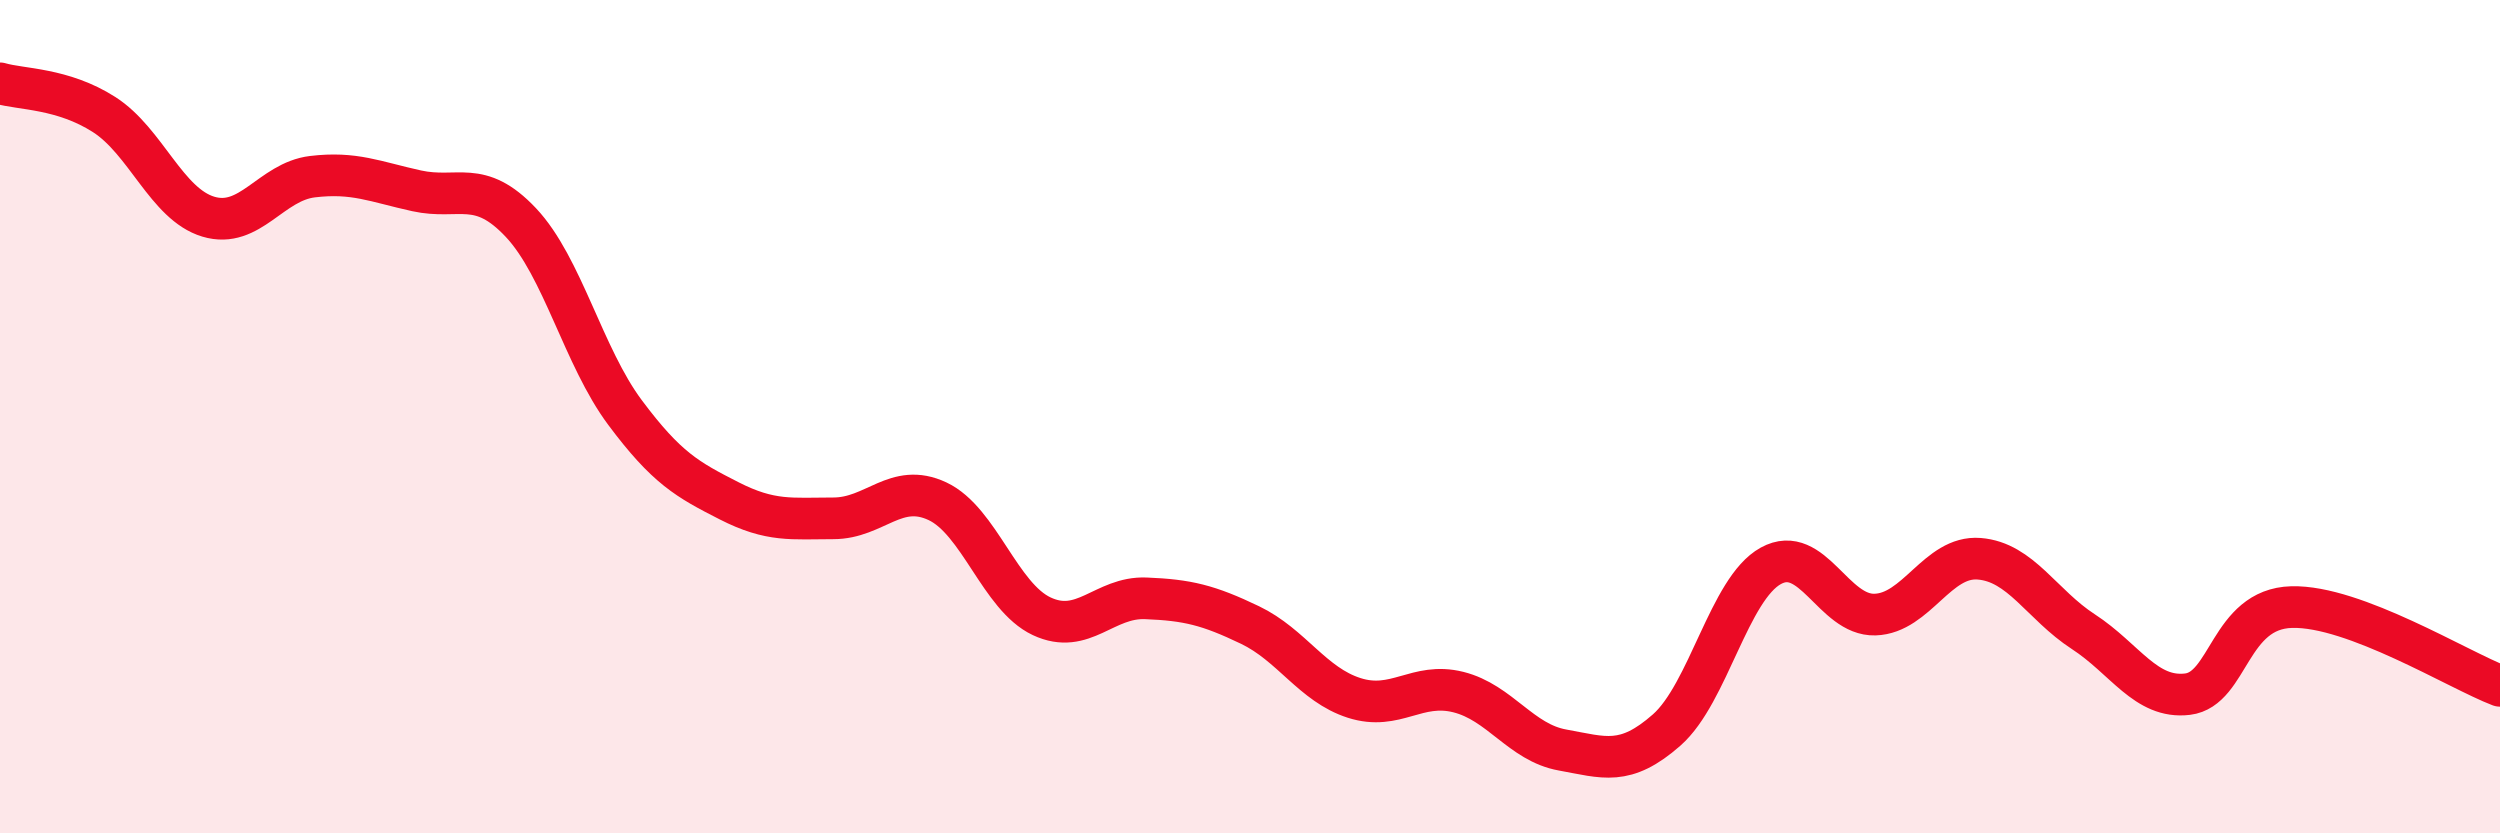
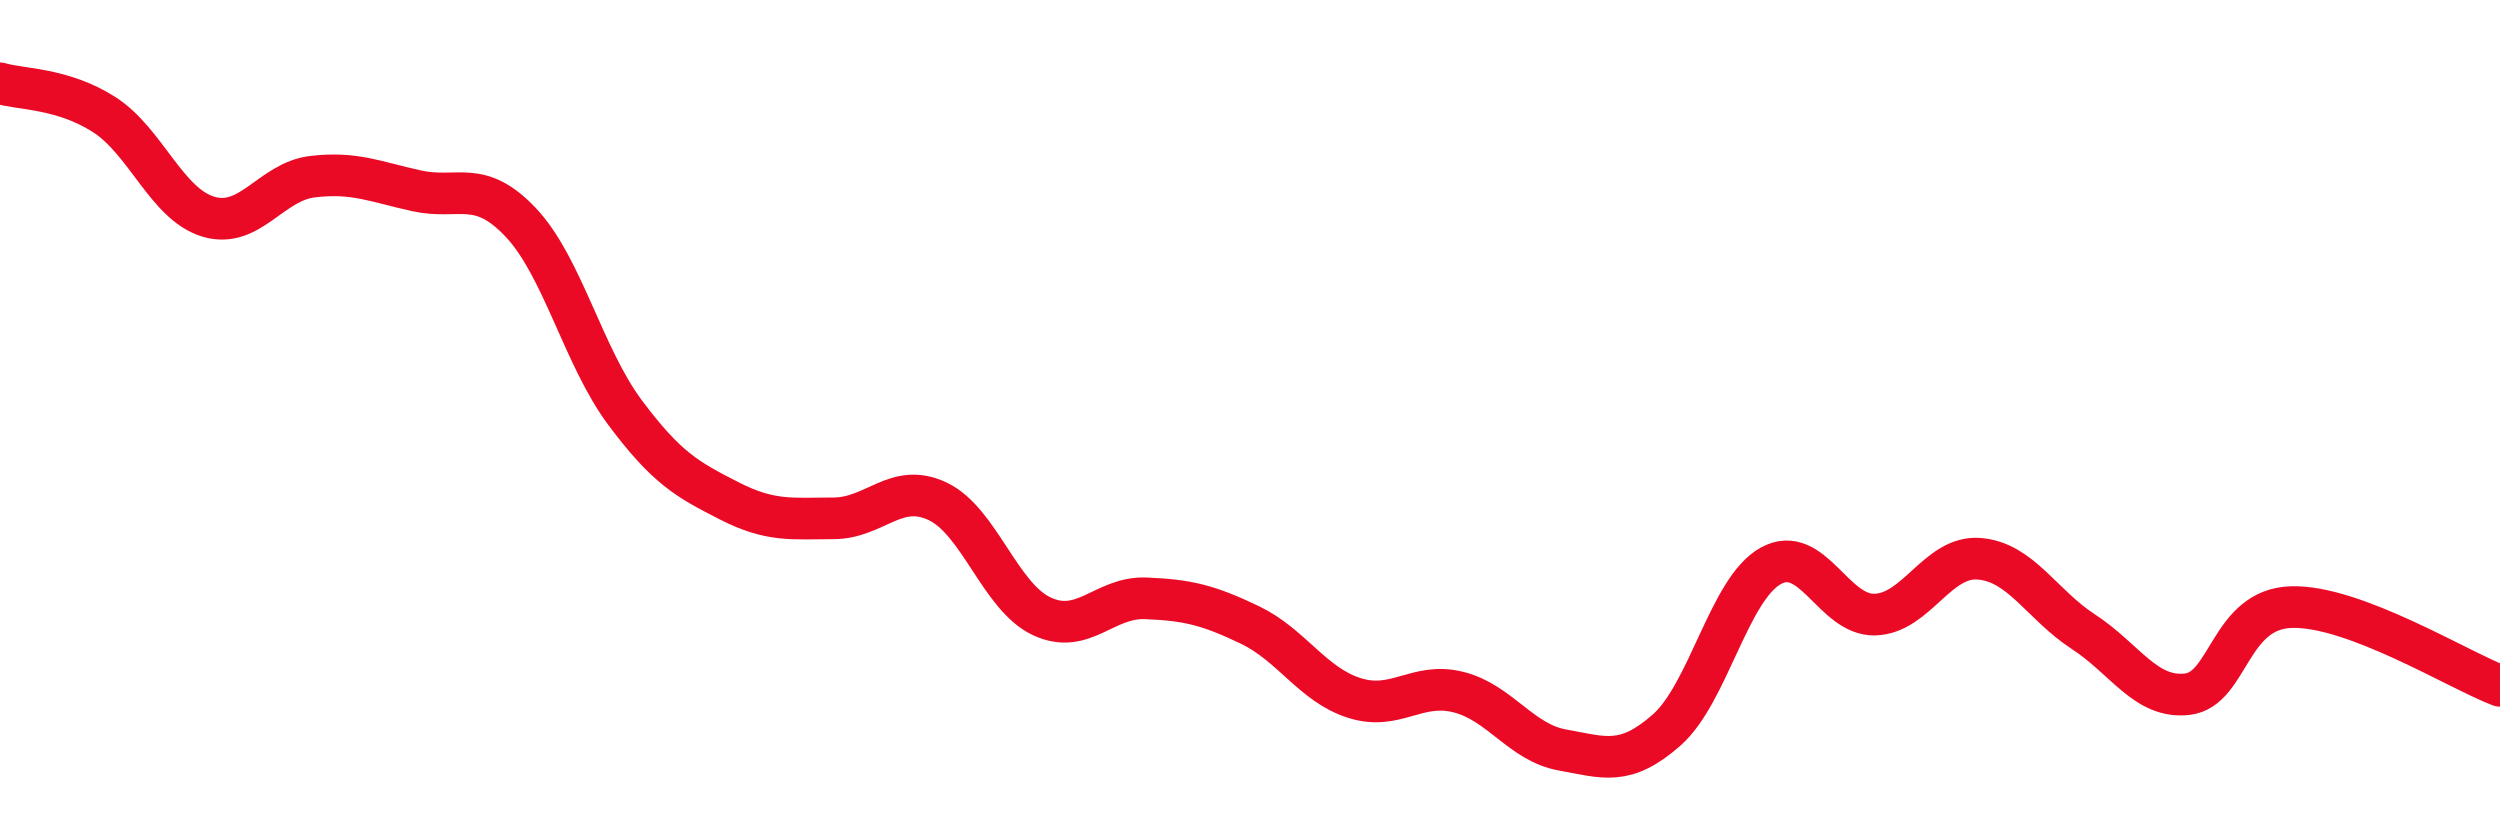
<svg xmlns="http://www.w3.org/2000/svg" width="60" height="20" viewBox="0 0 60 20">
-   <path d="M 0,2 C 0.5,2.15 1.5,2.11 2.5,2.75 C 3.5,3.39 4,4.9 5,5.2 C 6,5.5 6.5,4.36 7.5,4.24 C 8.5,4.12 9,4.36 10,4.58 C 11,4.8 11.5,4.28 12.5,5.34 C 13.5,6.4 14,8.56 15,9.9 C 16,11.24 16.5,11.51 17.5,12.02 C 18.5,12.53 19,12.44 20,12.44 C 21,12.44 21.5,11.56 22.5,12.03 C 23.5,12.5 24,14.32 25,14.79 C 26,15.26 26.5,14.32 27.5,14.36 C 28.5,14.4 29,14.52 30,15 C 31,15.48 31.5,16.43 32.5,16.75 C 33.5,17.07 34,16.36 35,16.61 C 36,16.86 36.5,17.82 37.5,18 C 38.5,18.18 39,18.4 40,17.52 C 41,16.64 41.5,14.13 42.5,13.58 C 43.5,13.03 44,14.78 45,14.75 C 46,14.72 46.5,13.33 47.5,13.41 C 48.5,13.49 49,14.51 50,15.16 C 51,15.81 51.5,16.78 52.5,16.66 C 53.5,16.54 53.5,14.61 55,14.57 C 56.5,14.53 59,16.08 60,16.46L60 20L0 20Z" fill="#EB0A25" opacity="0.1" stroke-linecap="round" stroke-linejoin="round" />
  <path d="M 0,2 C 0.5,2.15 1.5,2.11 2.5,2.75 C 3.5,3.39 4,4.9 5,5.2 C 6,5.5 6.5,4.36 7.5,4.24 C 8.5,4.12 9,4.36 10,4.58 C 11,4.8 11.5,4.28 12.5,5.34 C 13.5,6.4 14,8.56 15,9.9 C 16,11.24 16.5,11.51 17.5,12.02 C 18.5,12.53 19,12.44 20,12.44 C 21,12.44 21.5,11.56 22.5,12.03 C 23.5,12.5 24,14.32 25,14.79 C 26,15.26 26.5,14.32 27.5,14.36 C 28.5,14.4 29,14.52 30,15 C 31,15.48 31.5,16.43 32.5,16.75 C 33.5,17.07 34,16.36 35,16.61 C 36,16.86 36.5,17.82 37.5,18 C 38.5,18.18 39,18.4 40,17.52 C 41,16.64 41.5,14.13 42.5,13.58 C 43.5,13.03 44,14.78 45,14.75 C 46,14.72 46.5,13.33 47.5,13.41 C 48.5,13.49 49,14.51 50,15.16 C 51,15.81 51.5,16.78 52.5,16.66 C 53.5,16.54 53.5,14.61 55,14.57 C 56.5,14.53 59,16.08 60,16.46" stroke="#EB0A25" stroke-width="1" fill="none" stroke-linecap="round" stroke-linejoin="round" />
</svg>